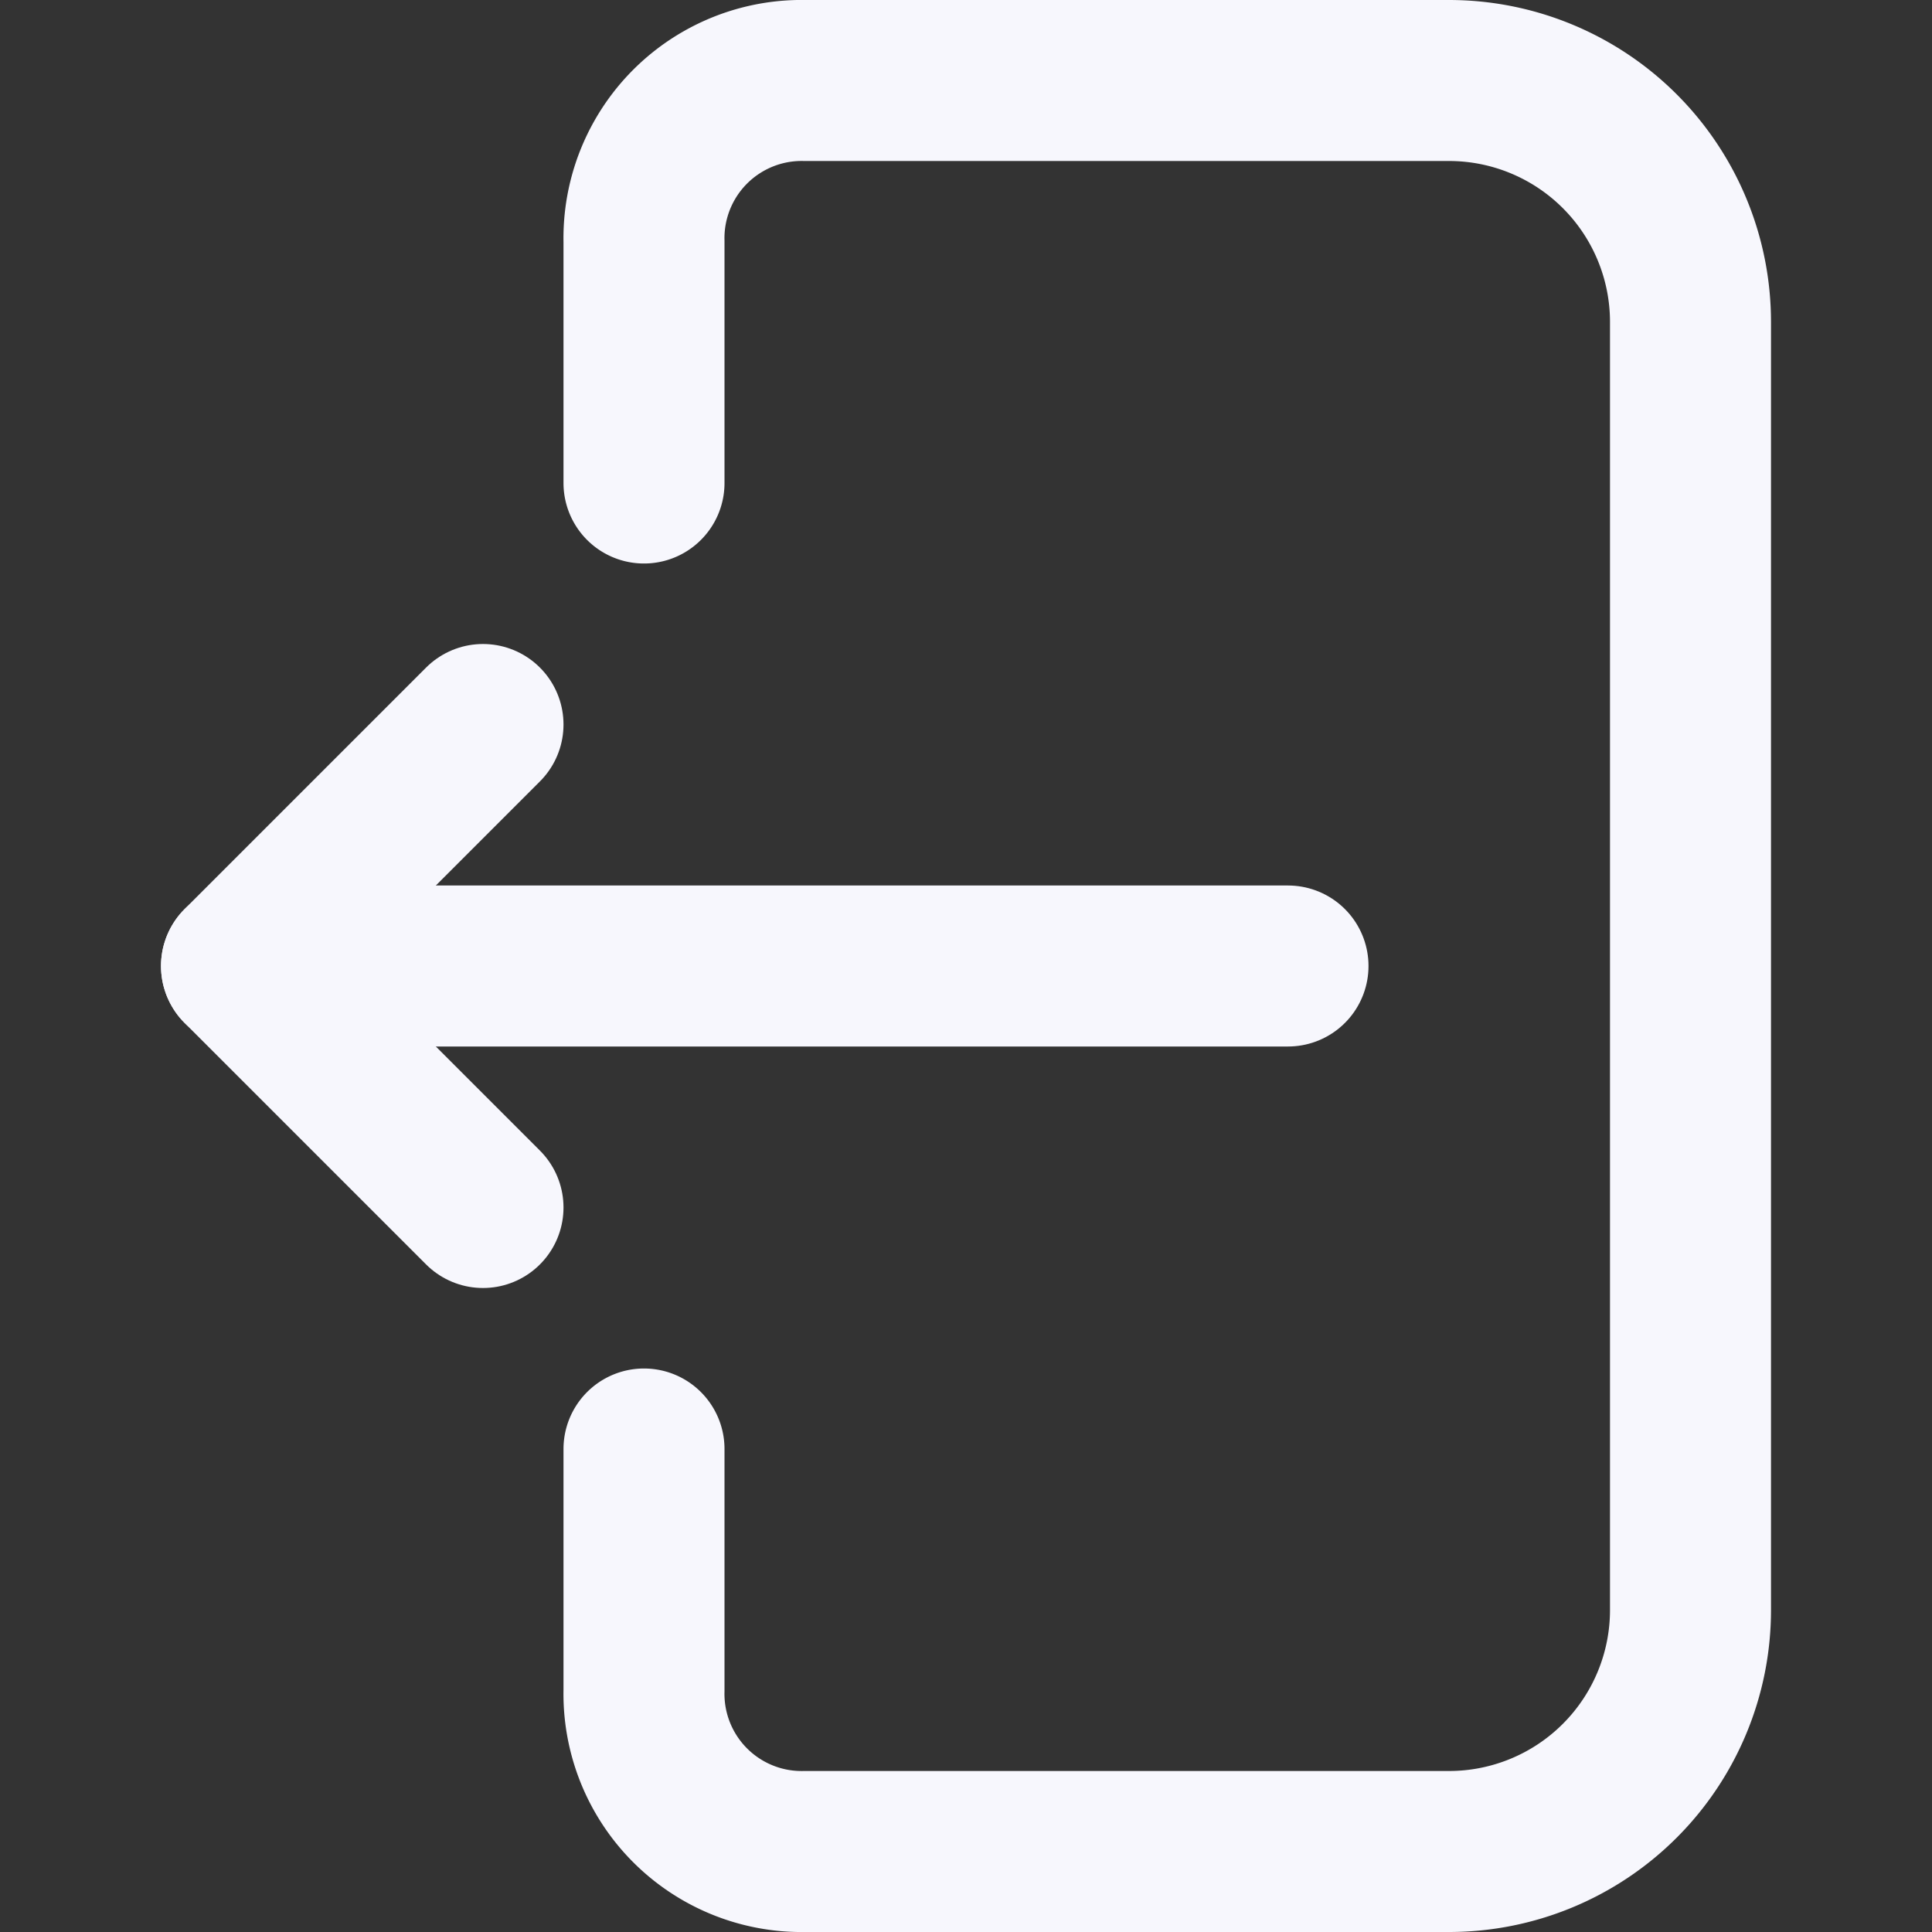
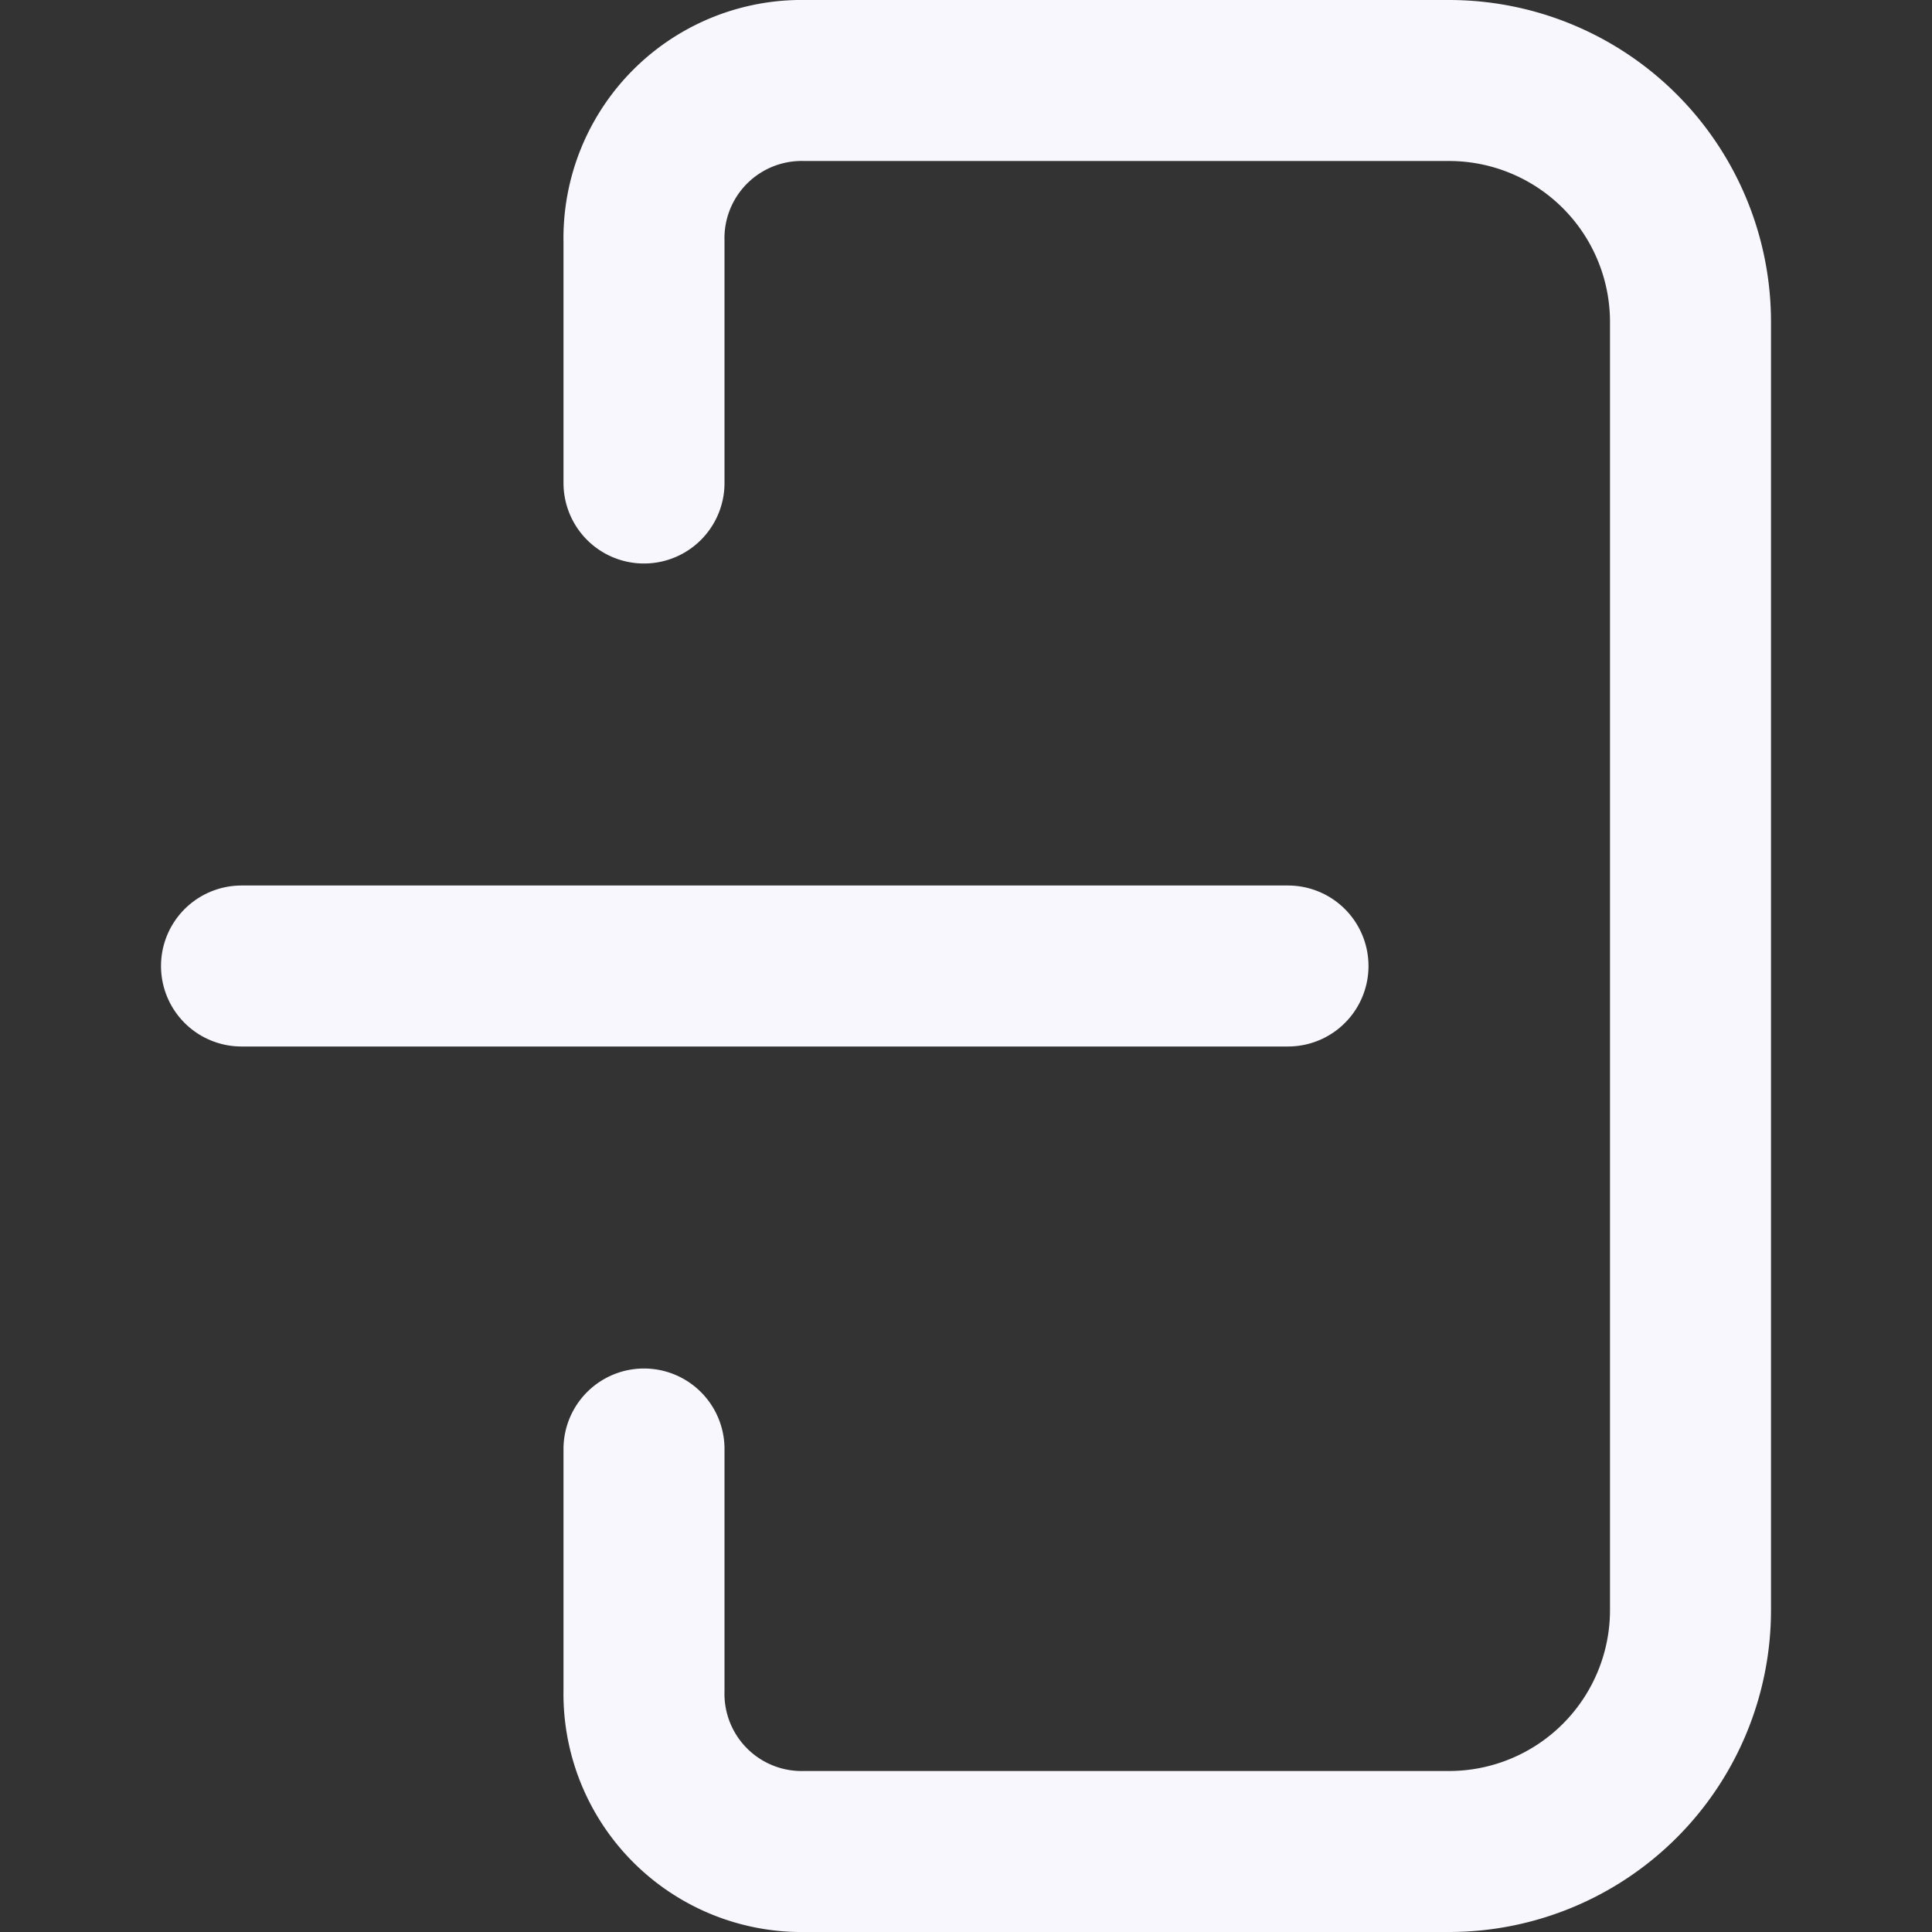
<svg xmlns="http://www.w3.org/2000/svg" height="24" viewBox="0 0 24 24" width="24">
  <rect x="0" y="0" width="24" height="24" fill="#333333" stroke="none" />
  <defs>
    <style>.cls-1{fill:none;stroke:#f7f7fd;stroke-linecap:round;stroke-linejoin:round;stroke-width:2px;}</style>
  </defs>
  <title />
  <g data-name="82.output" id="_82.output">
    <path class="cls-1" d="M8,6V3a1.959,1.959,0,0,1,2-2h8a3,3,0,0,1,3,3V20a3,3,0,0,1-3,3H10a1.959,1.959,0,0,1-2-2V18" />
-     <polyline class="cls-1" points="6 15 3 12 6 9" />
    <line class="cls-1" x1="3" x2="16" y1="12" y2="12" />
  </g>
</svg>